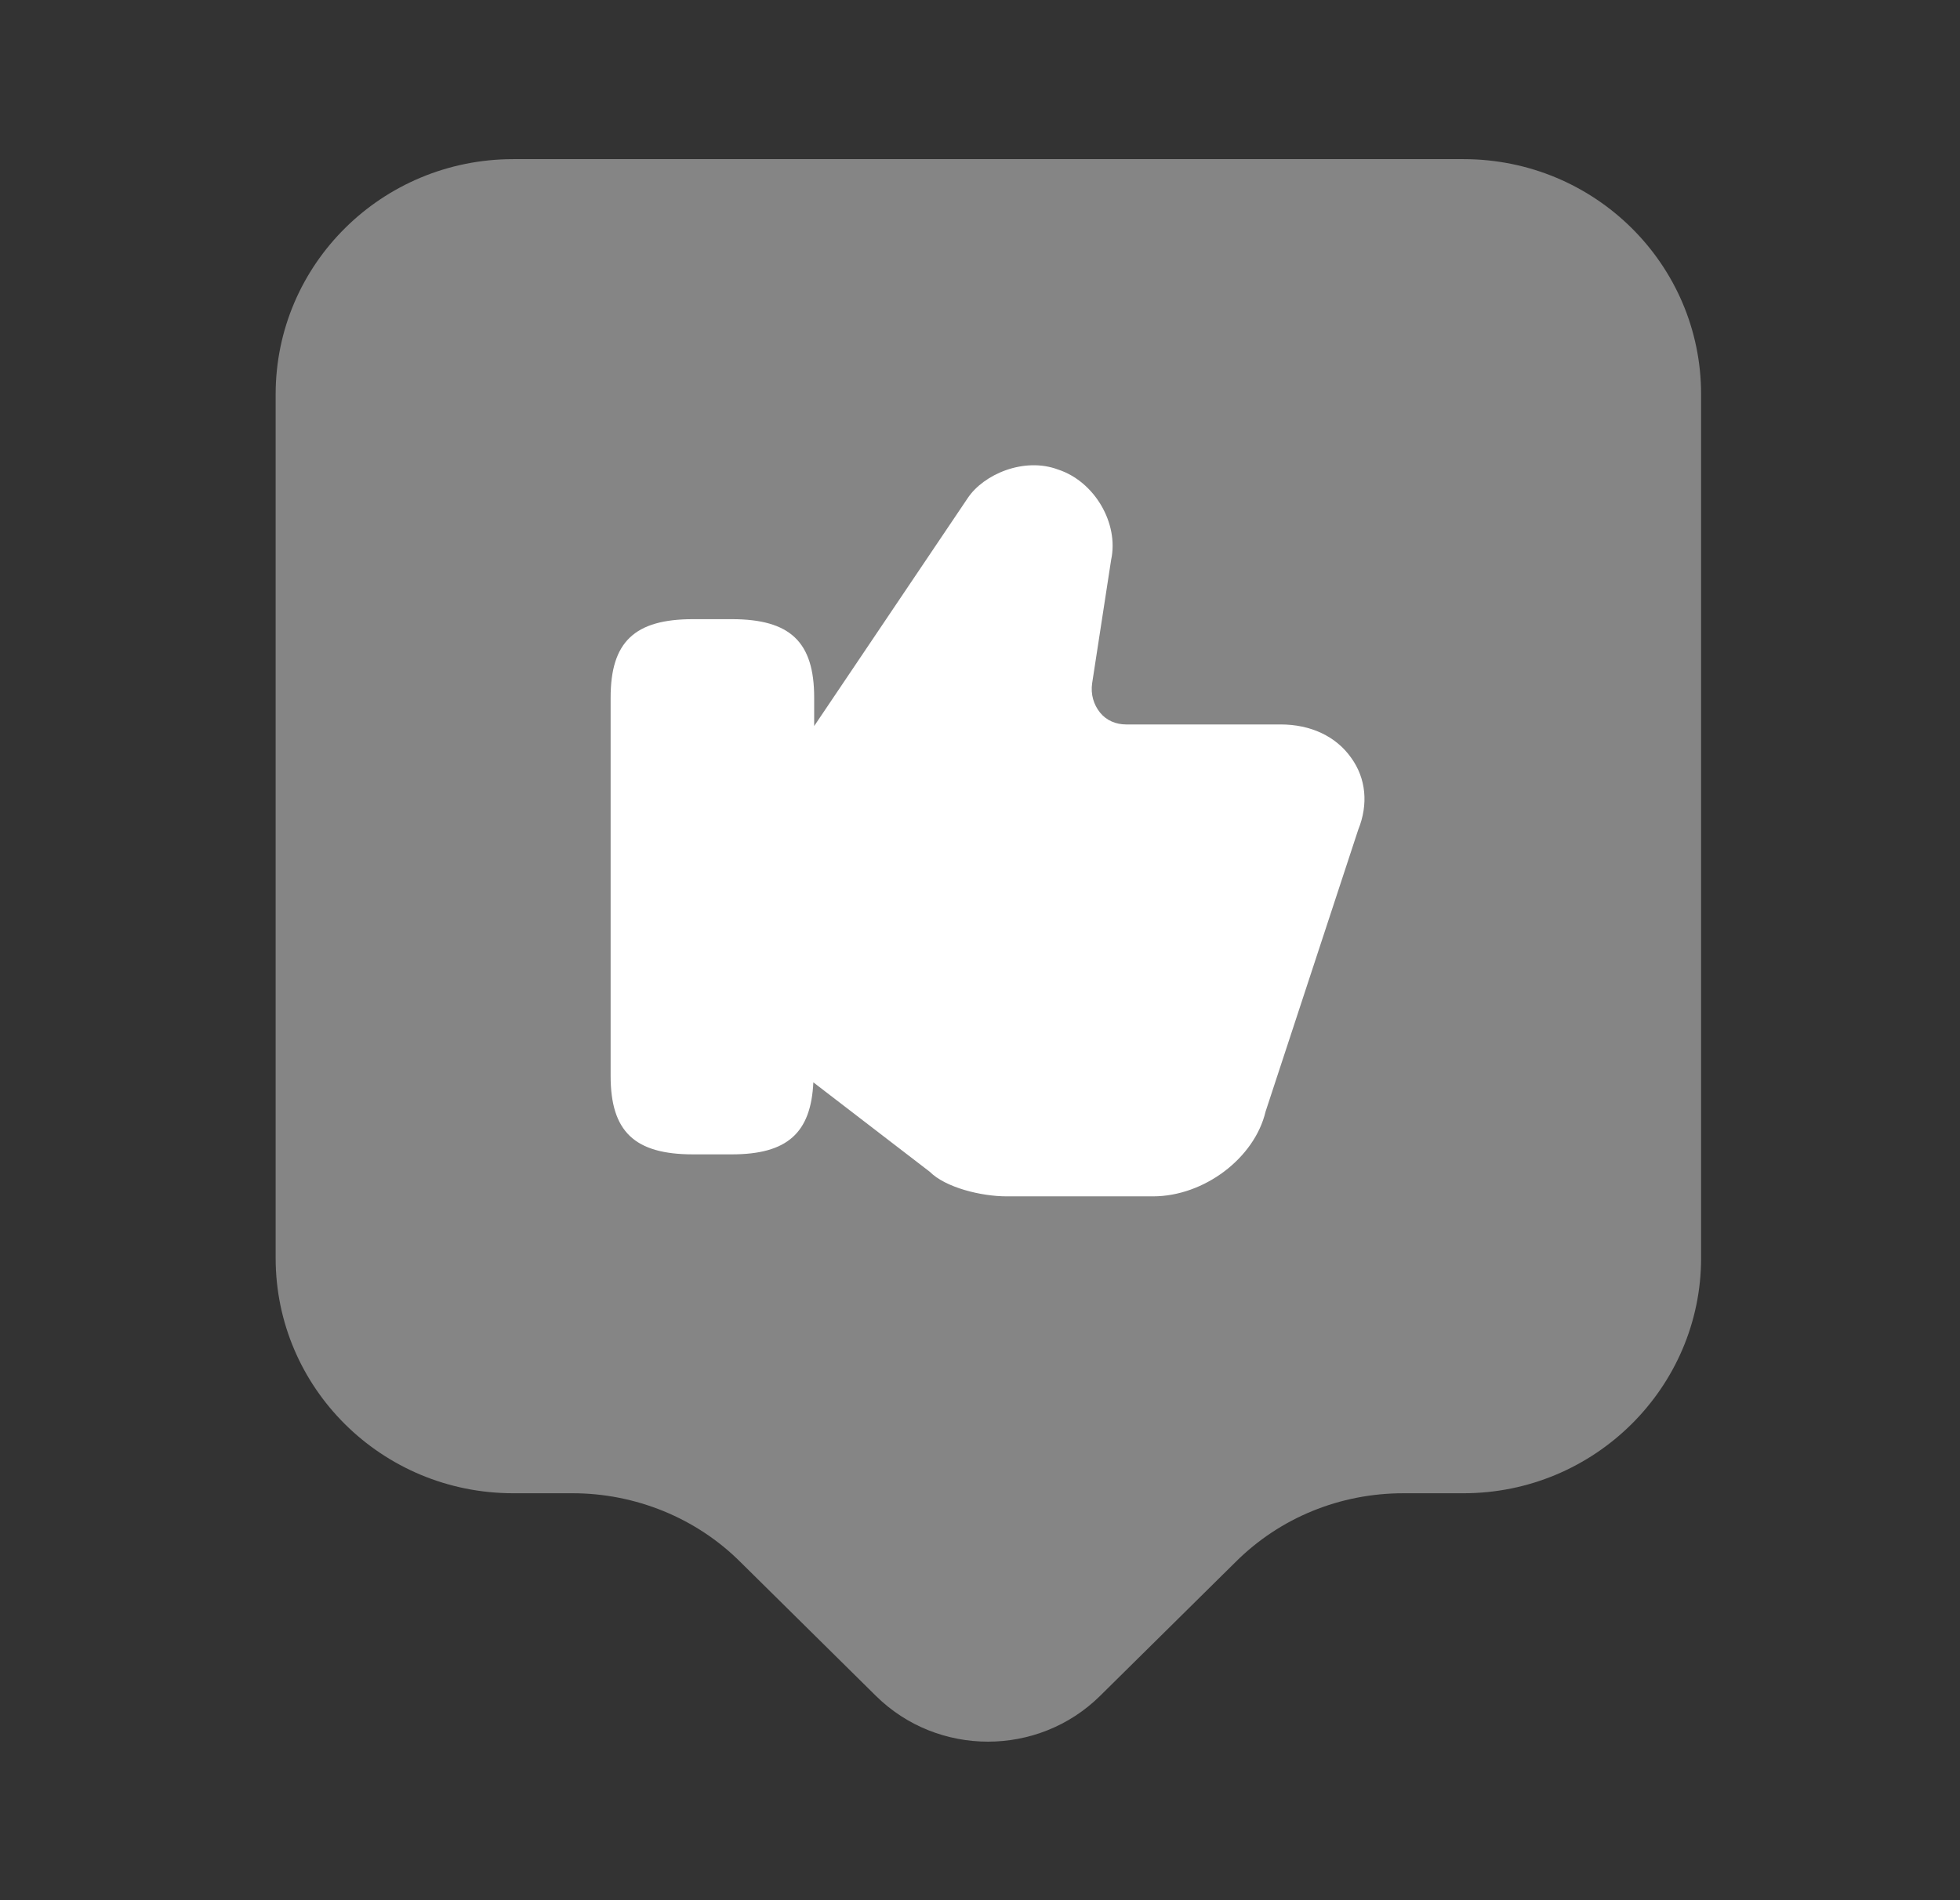
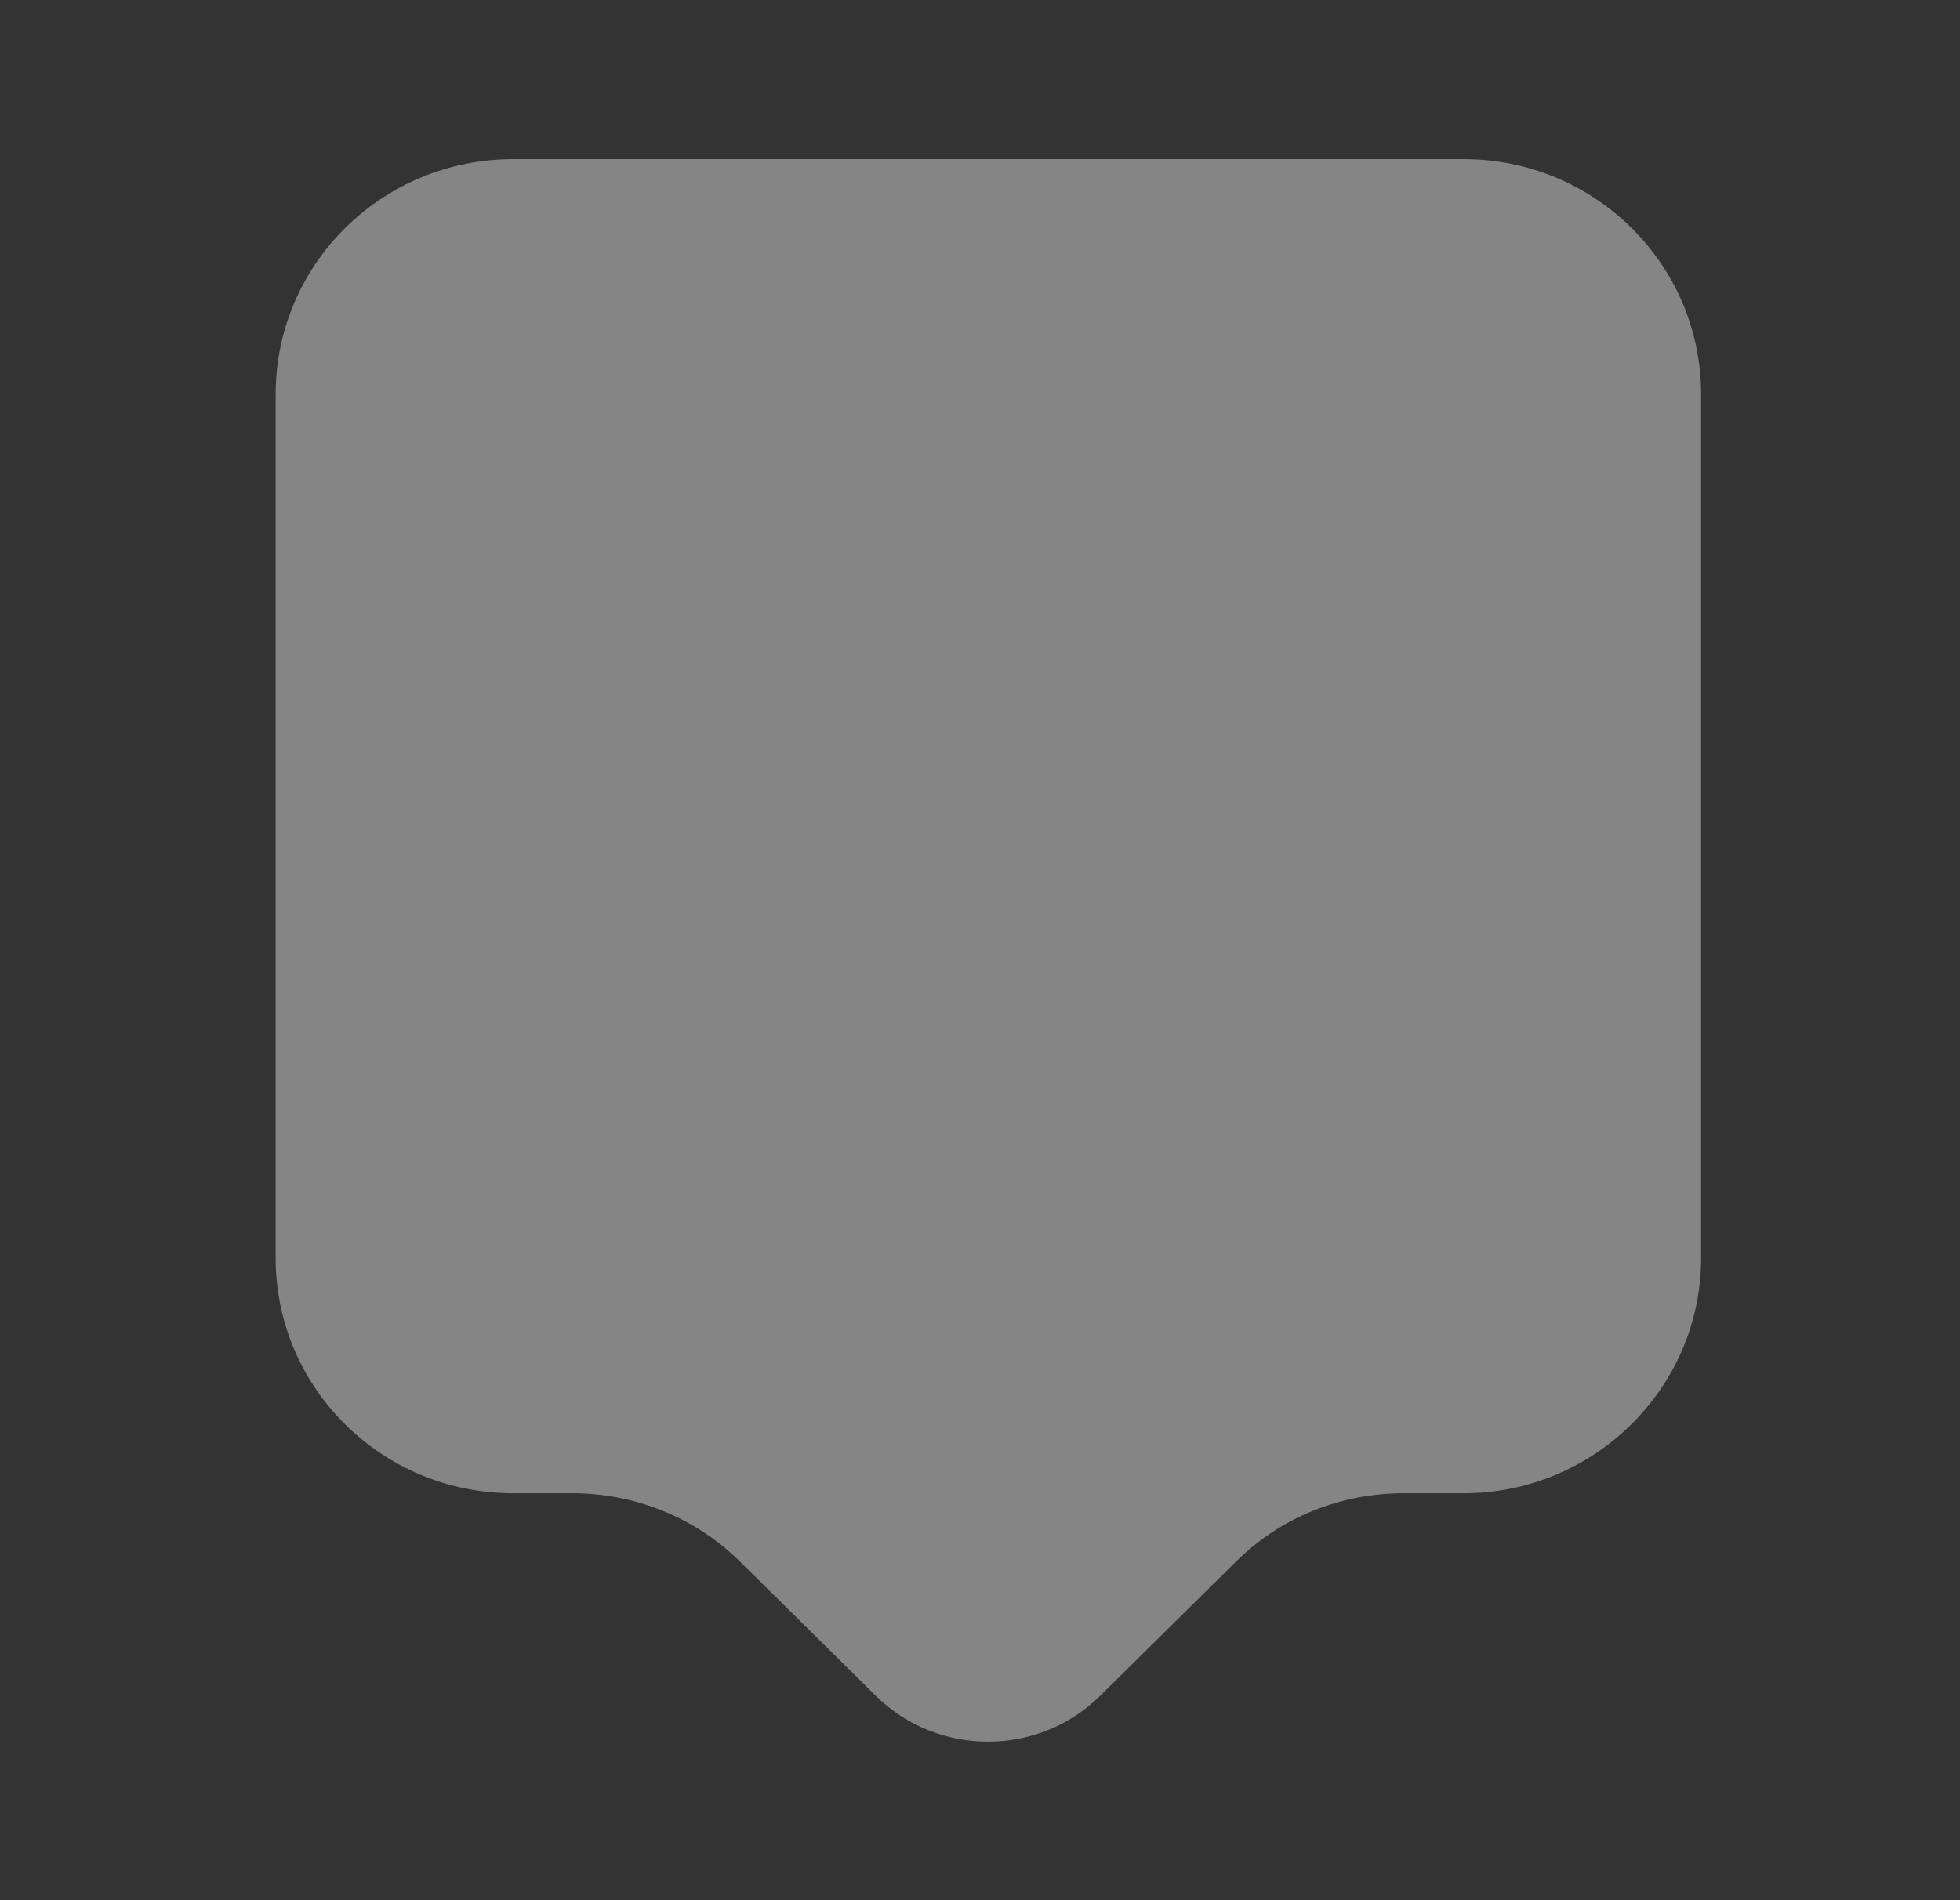
<svg xmlns="http://www.w3.org/2000/svg" width="33" height="32" viewBox="0 0 33 32" fill="none">
  <rect x="0" y="0" width="33" height="32" fill="#333333" stroke="none" />
  <path opacity="0.4" d="M24.641 25.147H23.628C22.561 25.147 21.548 25.56 20.801 26.307L18.521 28.56C17.481 29.587 15.788 29.587 14.748 28.56L12.468 26.307C11.721 25.56 10.694 25.147 9.641 25.147H8.641C6.428 25.147 4.641 23.373 4.641 21.187V6.64C4.641 4.453 6.428 2.68 8.641 2.68H24.641C26.854 2.68 28.641 4.453 28.641 6.64V21.187C28.641 23.36 26.854 25.147 24.641 25.147Z" fill="white" />
-   <path d="M22.748 12.76C22.494 12.4 22.068 12.2 21.561 12.2H18.961C18.788 12.2 18.628 12.133 18.521 12C18.414 11.867 18.361 11.693 18.388 11.507L18.708 9.427C18.841 8.813 18.428 8.107 17.814 7.907C17.241 7.693 16.561 7.987 16.294 8.387L13.708 12.227V11.747C13.708 10.813 13.308 10.427 12.321 10.427H11.668C10.681 10.427 10.281 10.813 10.281 11.747V18.12C10.281 19.053 10.681 19.44 11.668 19.44H12.321C13.254 19.44 13.654 19.08 13.694 18.227L15.654 19.733C15.921 20 16.521 20.147 16.948 20.147H19.414C20.268 20.147 21.121 19.507 21.308 18.72L22.868 13.973C23.041 13.547 23.001 13.107 22.748 12.76Z" fill="white" />
</svg>